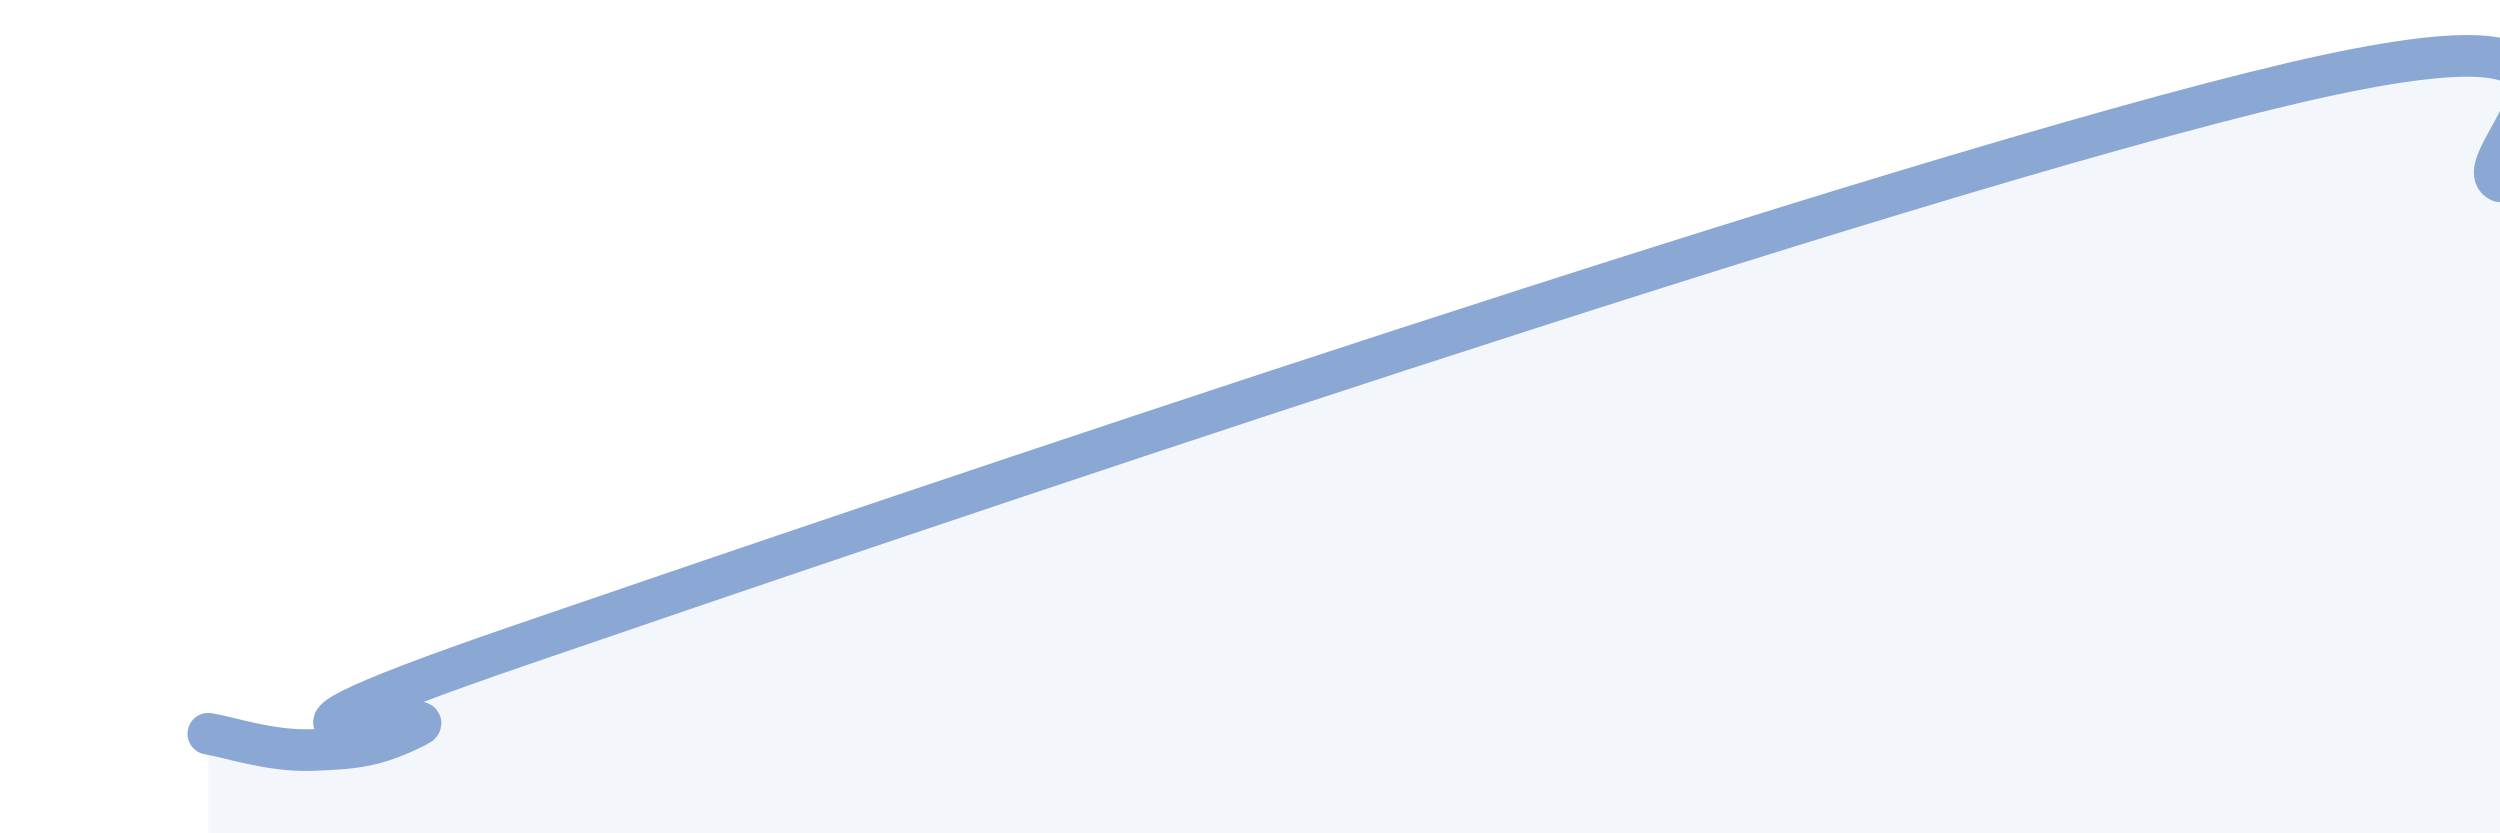
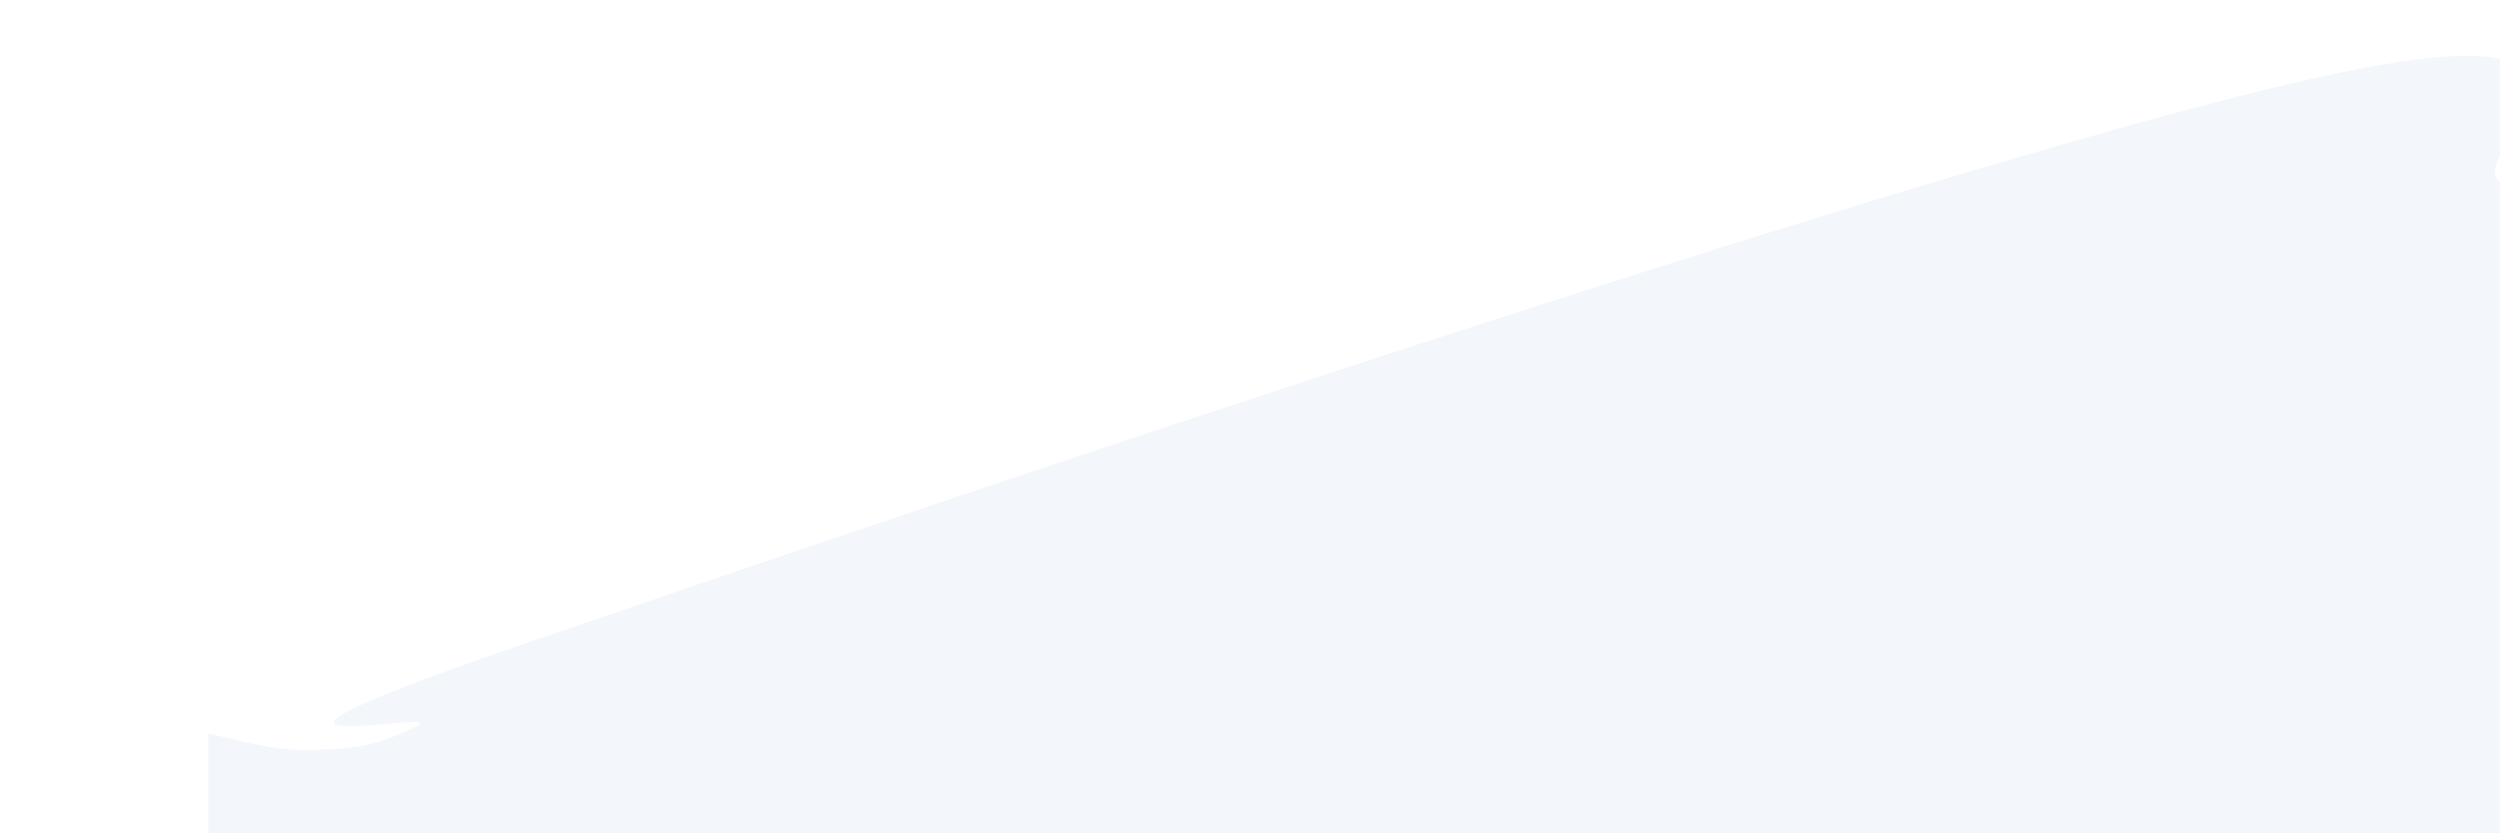
<svg xmlns="http://www.w3.org/2000/svg" width="60" height="20" viewBox="0 0 60 20">
  <path d="M 5,17.61 C 5.5,17.69 6.5,18.04 7.5,18 C 8.5,17.96 9,17.93 10,17.43 C 11,16.93 3.5,18.57 12.5,15.48 C 21.5,12.39 45.5,4.23 55,2 C 64.5,-0.23 59,3.88 60,4.35L60 20L5 20Z" fill="#8ba7d3" opacity="0.1" stroke-linecap="round" stroke-linejoin="round" />
-   <path d="M 5,17.61 C 5.5,17.69 6.5,18.04 7.5,18 C 8.5,17.96 9,17.93 10,17.43 C 11,16.93 3.5,18.57 12.5,15.48 C 21.5,12.39 45.5,4.23 55,2 C 64.5,-0.23 59,3.88 60,4.35" stroke="#8ba7d3" stroke-width="1" fill="none" stroke-linecap="round" stroke-linejoin="round" />
</svg>